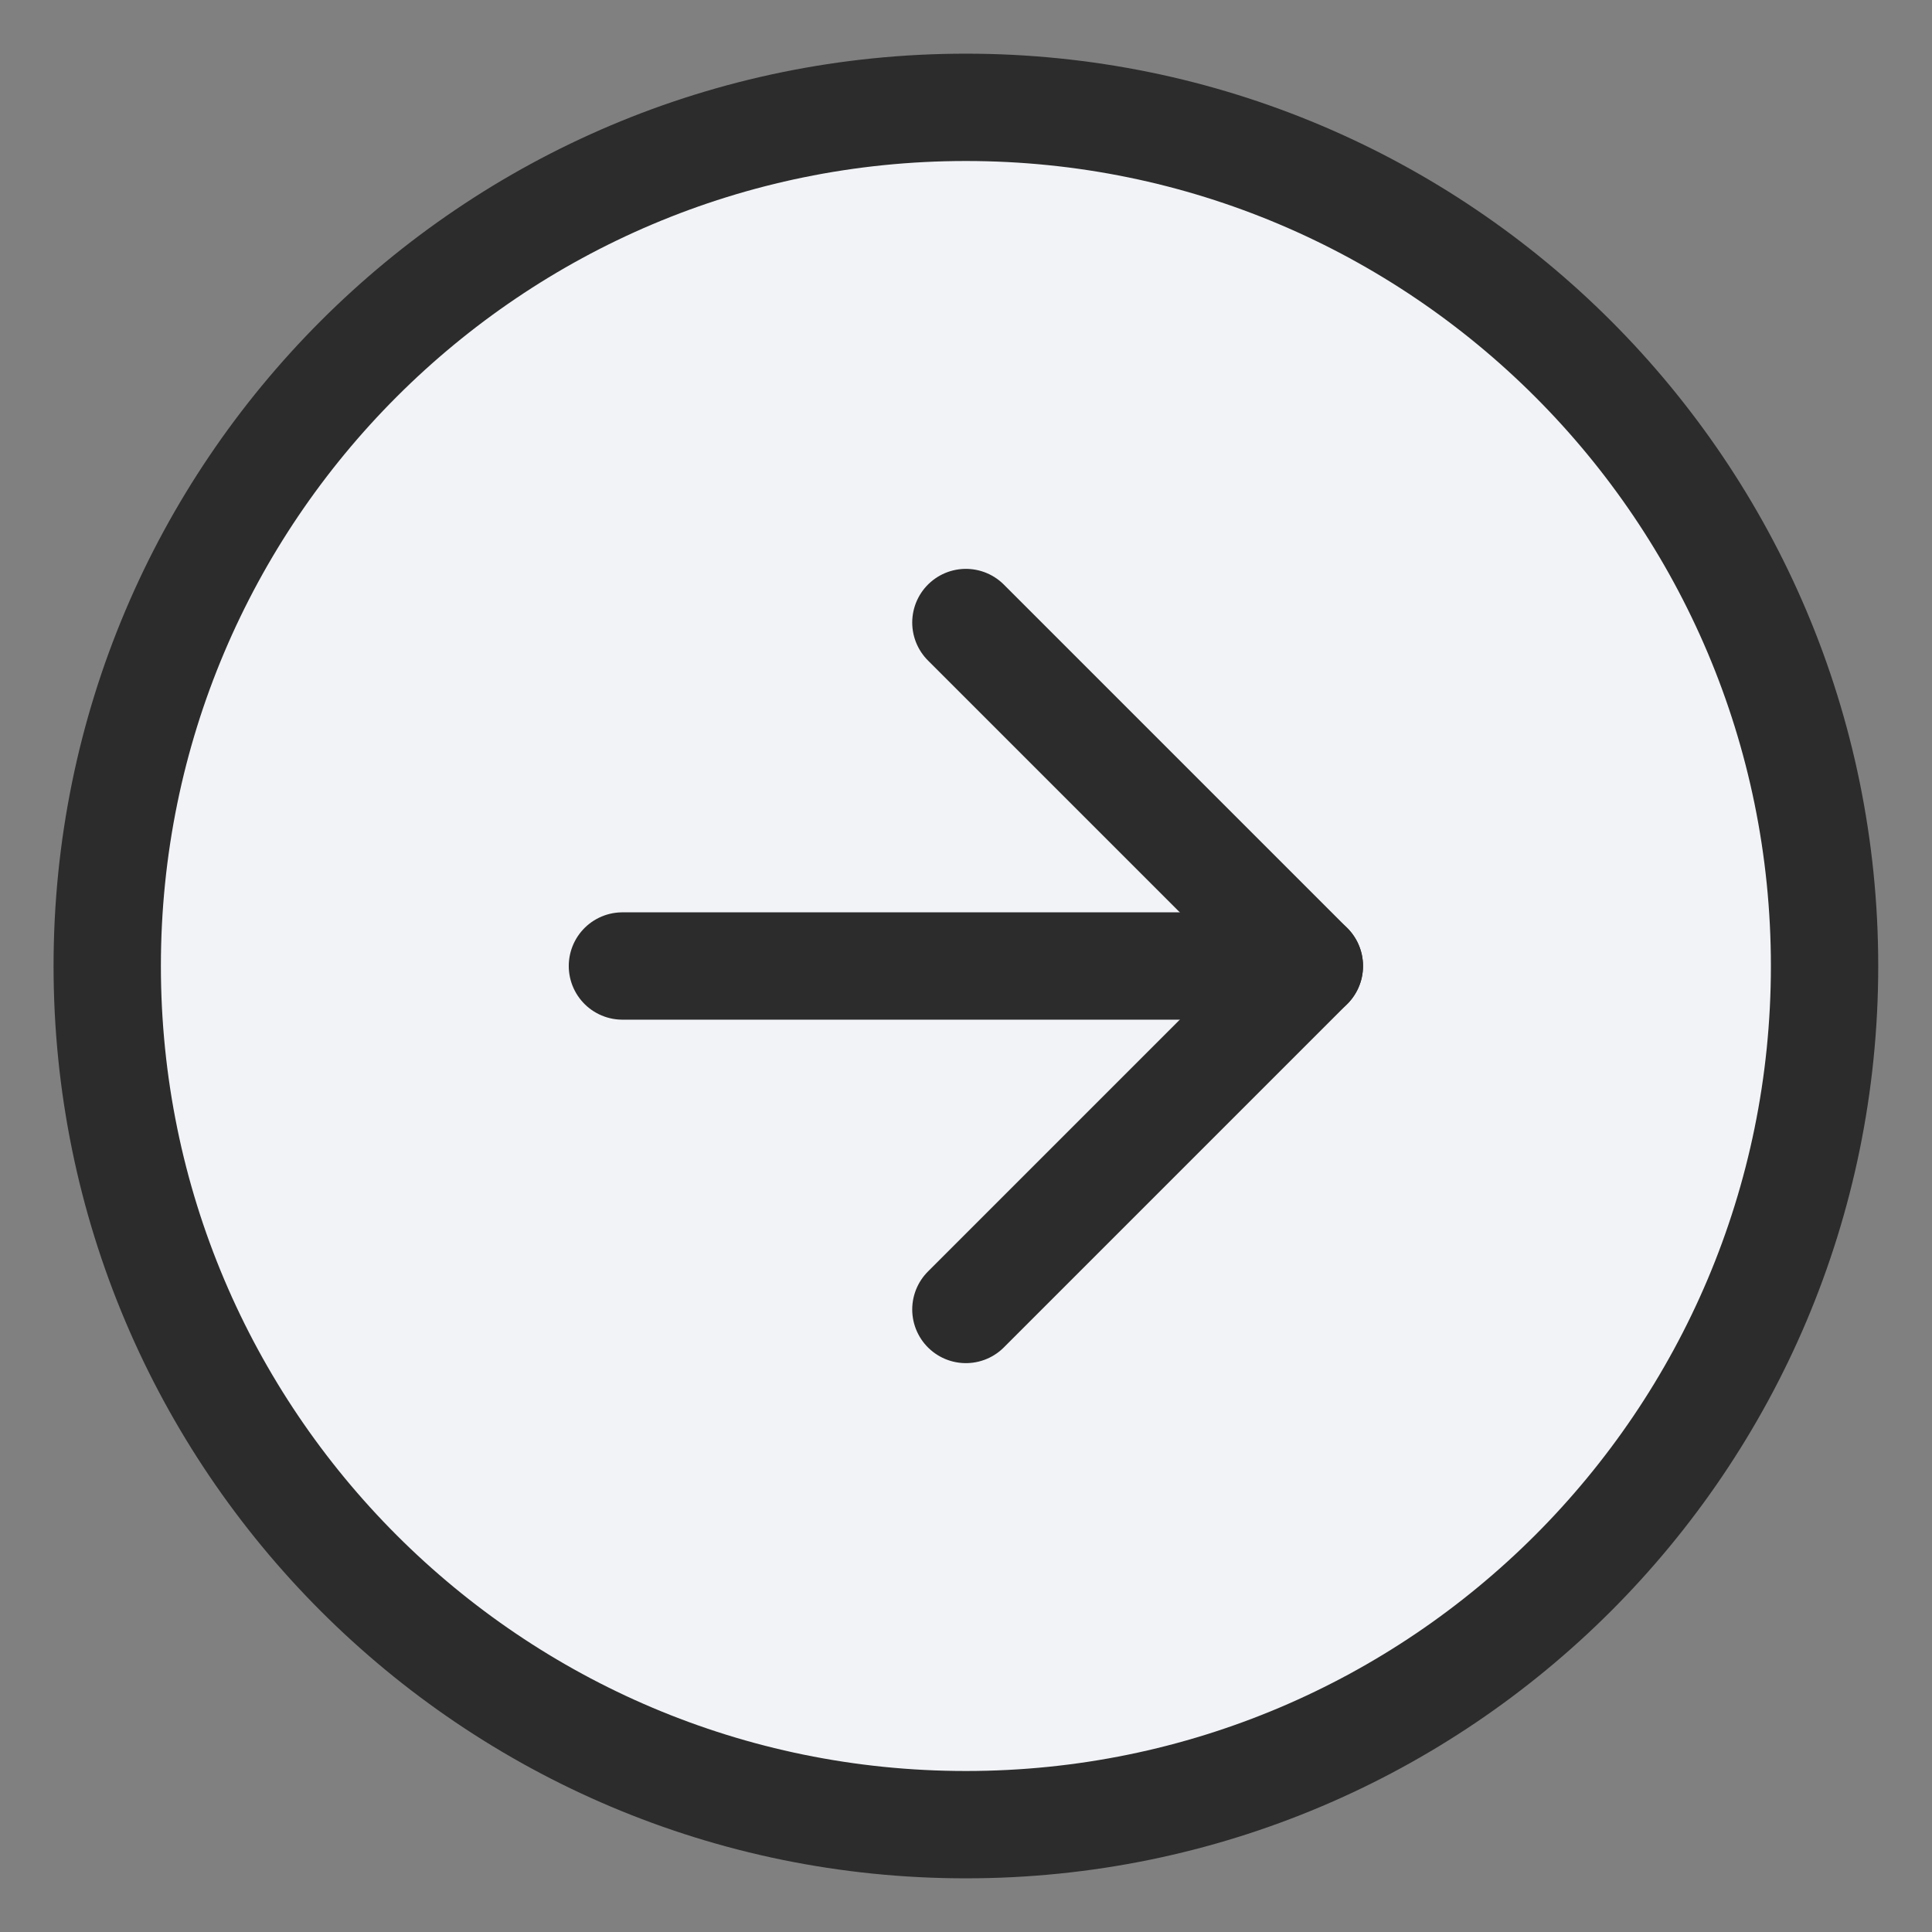
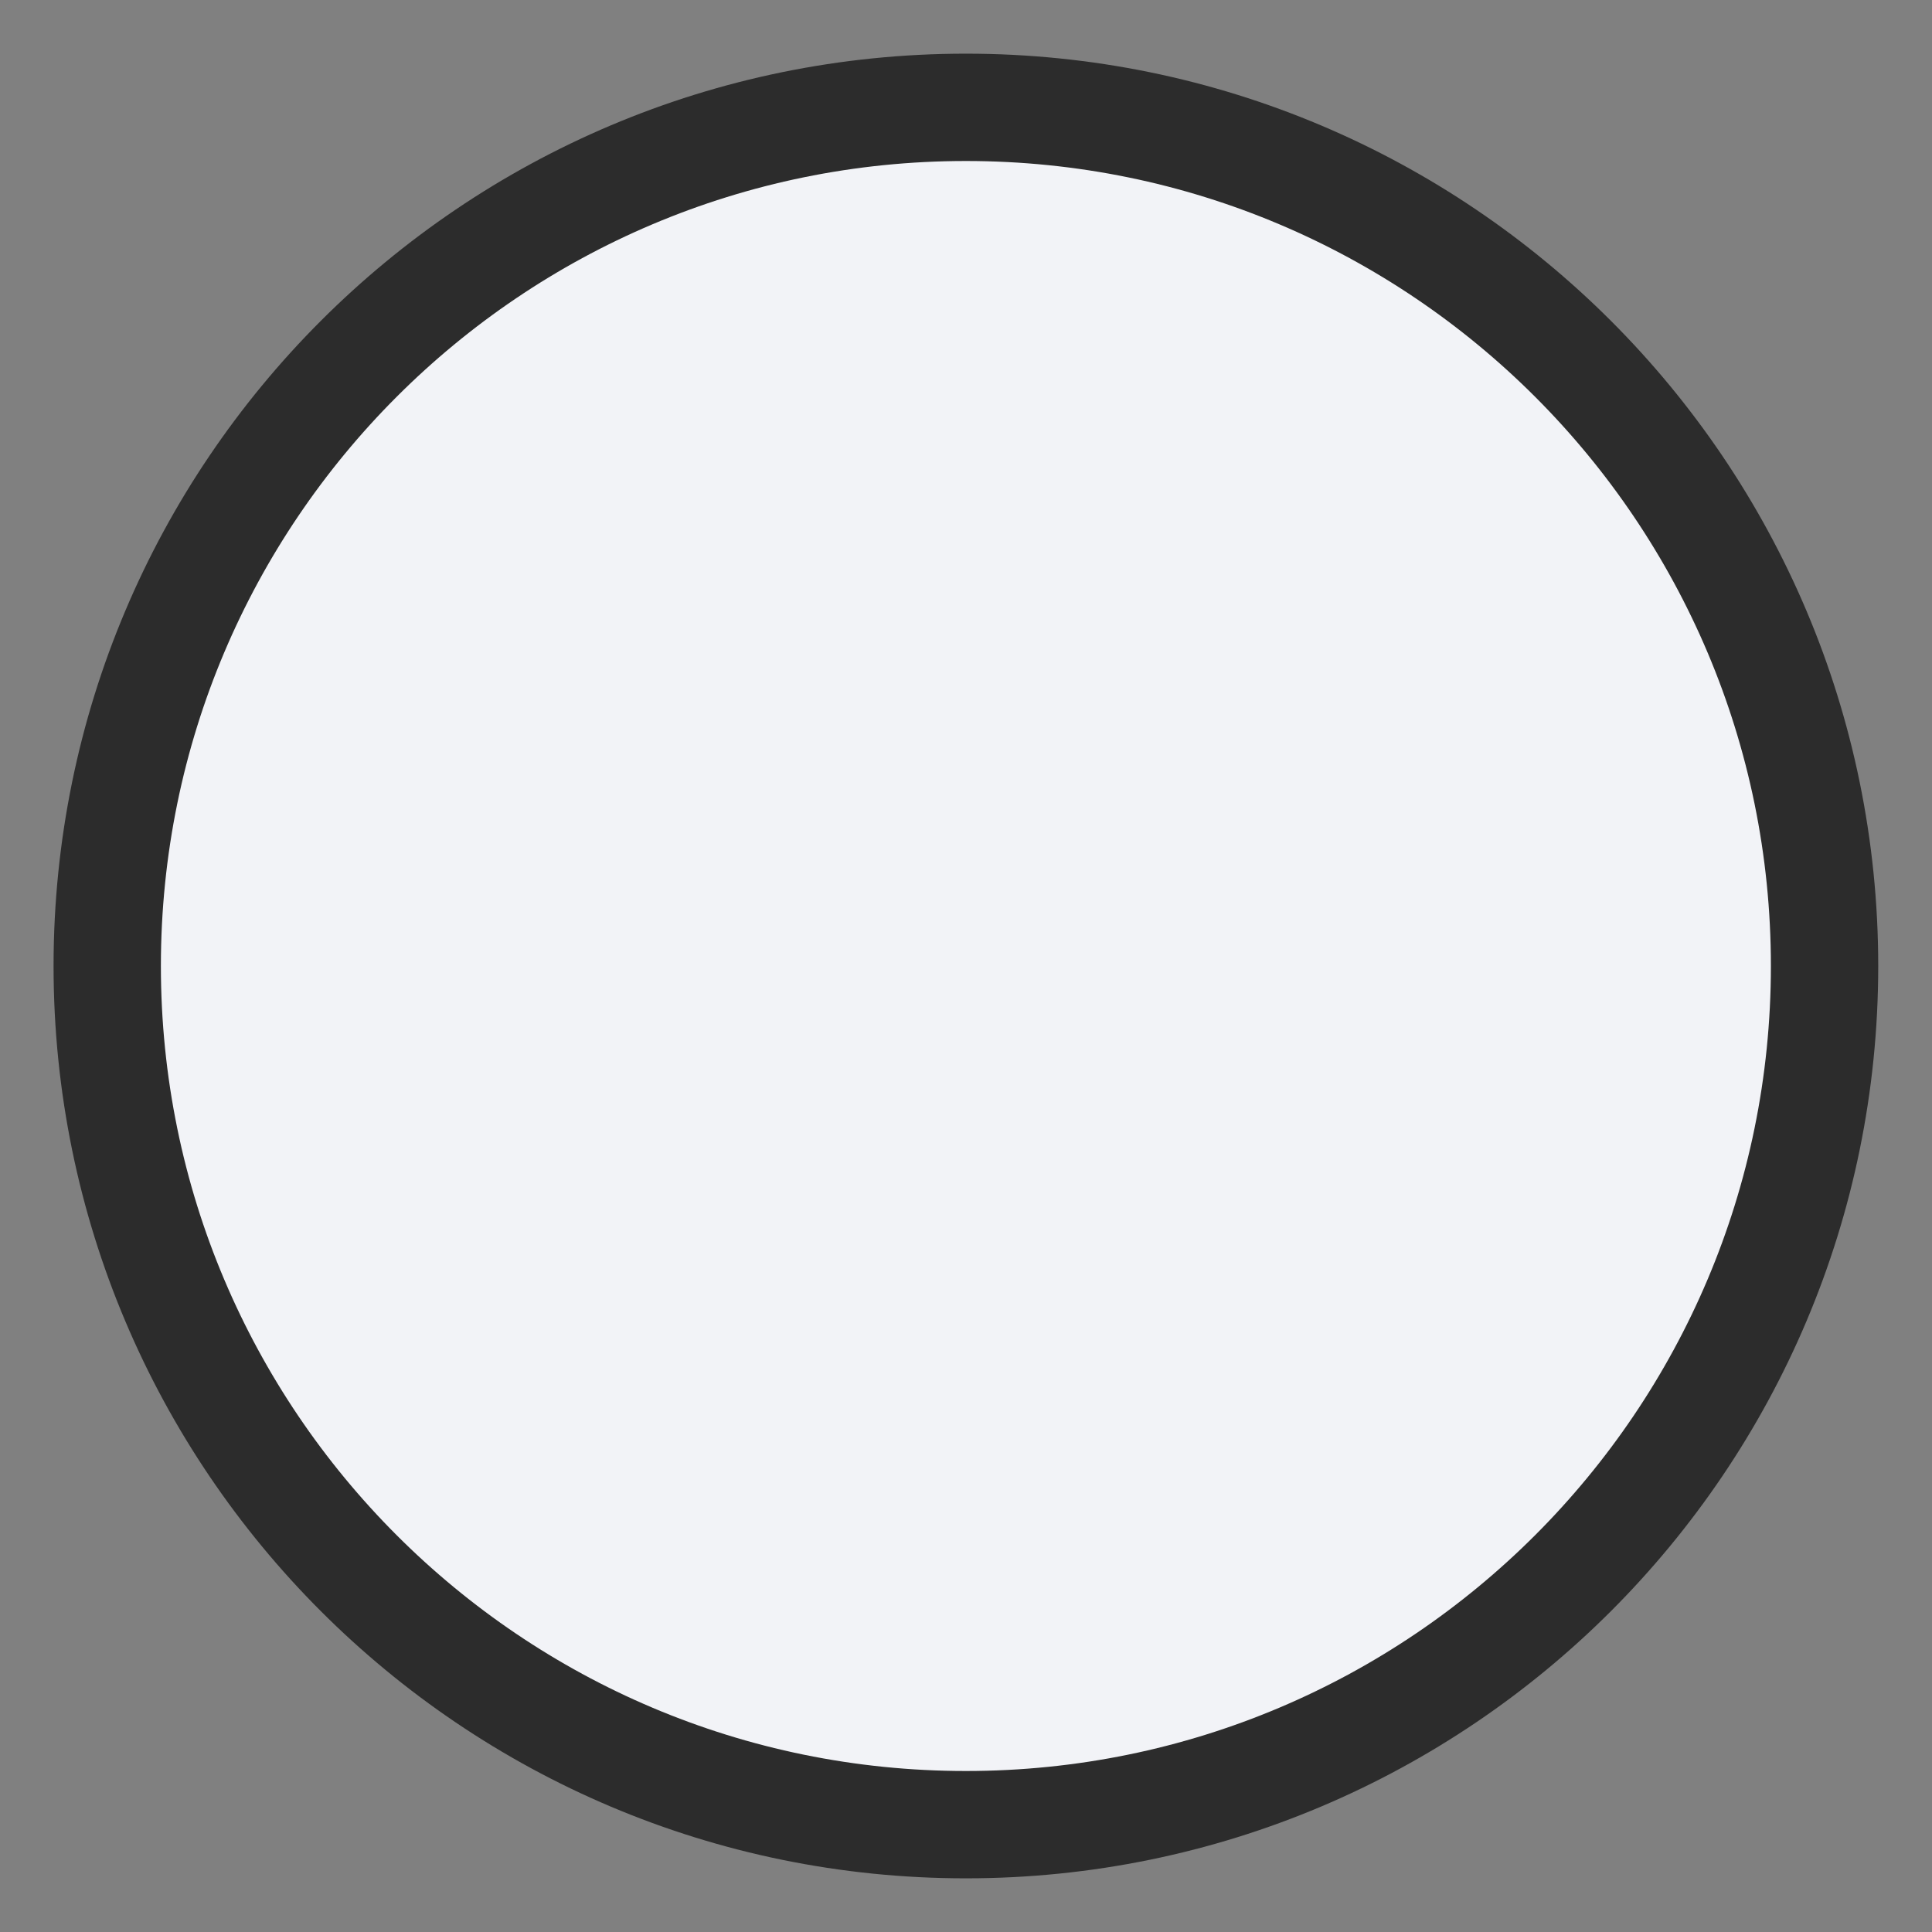
<svg xmlns="http://www.w3.org/2000/svg" width="18" height="18" viewBox="0 0 18 18" fill="none">
  <rect x="0" y="0" width="18" height="18" fill="#808080" stroke="none" />
  <path d="M8.999 17C13.417 17 16.999 13.418 16.999 9C16.999 4.582 13.417 1 8.999 1C4.581 1 0.999 4.582 0.999 9C0.999 13.418 4.581 17 8.999 17Z" fill="#F2F3F7" stroke="#2C2C2C" stroke-linecap="round" stroke-linejoin="round" />
  <path d="M8.999 12.2L12.199 9L8.999 5.8" fill="#F2F3F7" />
-   <path d="M8.999 12.2L12.199 9L8.999 5.8" stroke="#2C2C2C" stroke-linecap="round" stroke-linejoin="round" />
-   <path d="M5.799 9H12.199" stroke="#2C2C2C" stroke-linecap="round" stroke-linejoin="round" />
</svg>